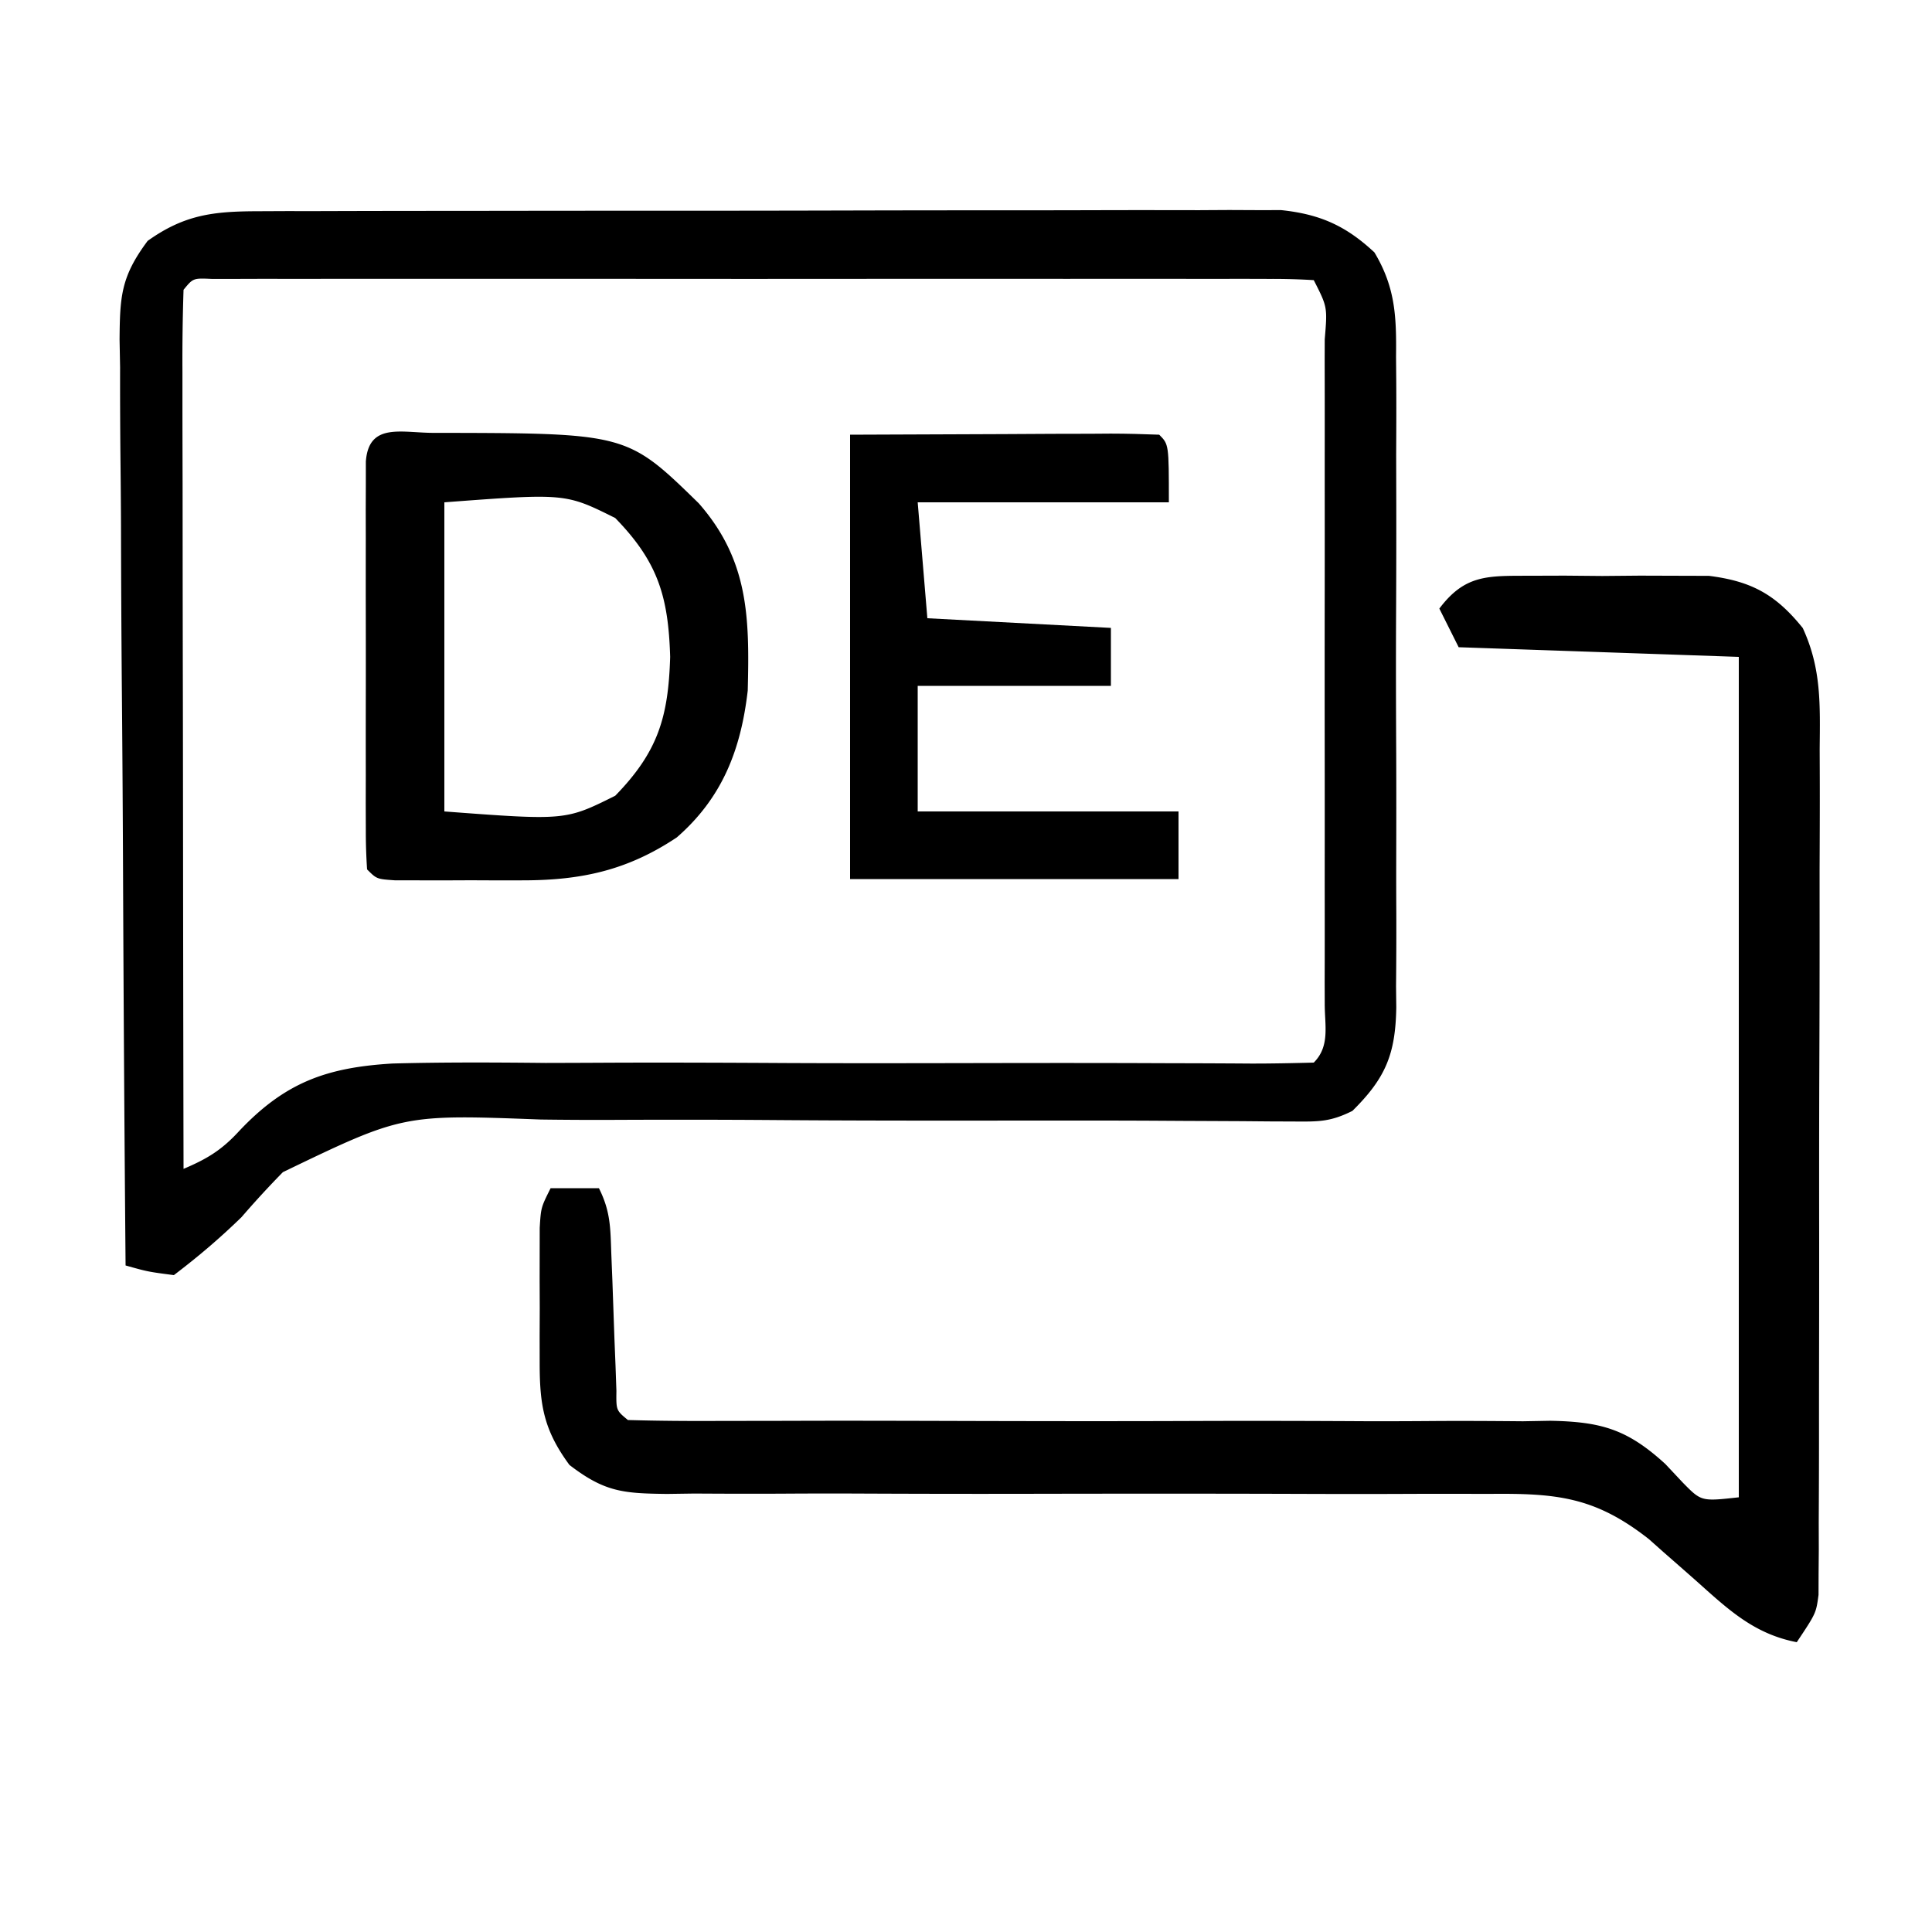
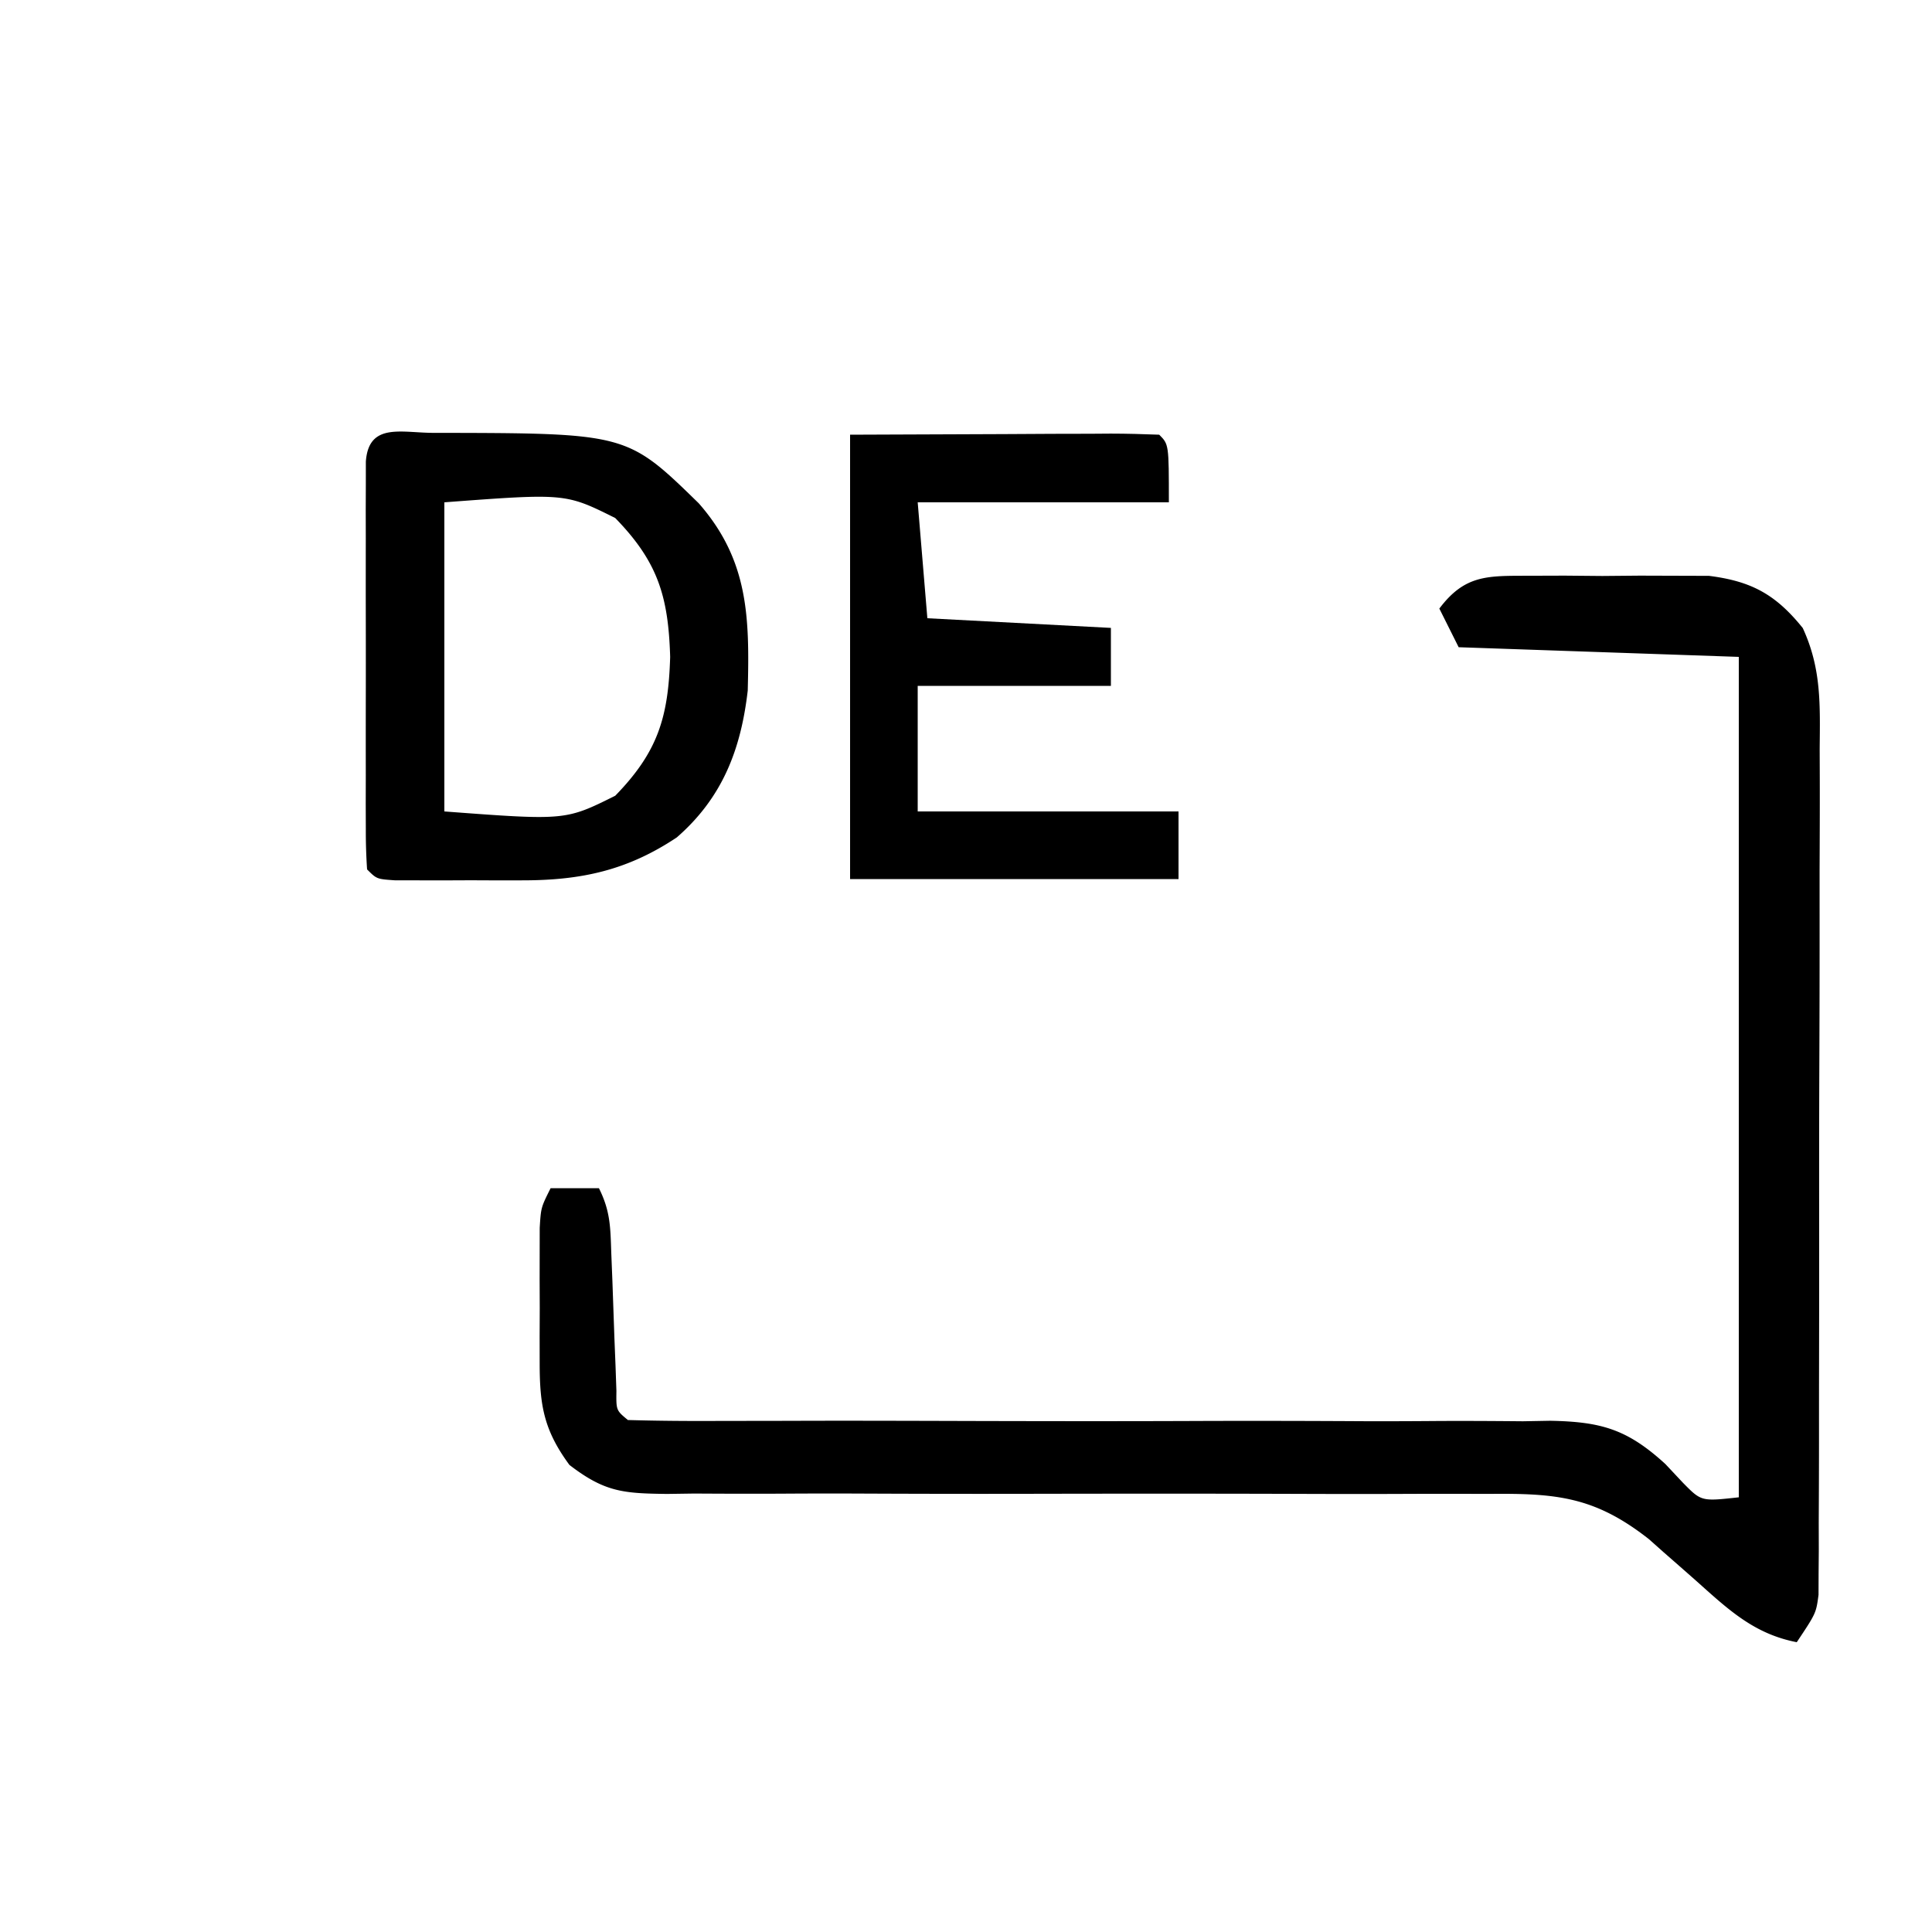
<svg xmlns="http://www.w3.org/2000/svg" width="200" height="200">
-   <path d="m26.737 21.866 2.876-.013 3.135.002 3.317-.01q5.435-.013 10.869-.013l7.547-.01q7.913-.009 15.825-.007 9.139-.001 18.278-.026c5.867-.015 11.734-.018 17.6-.018a2853 2853 0 0 0 7.482-.013c3.486-.01 6.971-.007 10.457 0 1.032-.007 2.065-.012 3.128-.018l2.885.013 2.495-.002c4.023.423 6.702 1.626 9.65 4.379 2.179 3.637 2.282 6.675 2.237 10.794l.02 2.372c.018 2.579.007 5.156-.007 7.735l.012 5.391q.008 5.644-.022 11.287c-.022 4.82-.01 9.637.015 14.456.014 3.71.01 7.419 0 11.129q-.005 2.664.01 5.33a571 571 0 0 1-.028 7.452l.024 2.217c-.08 4.836-1.105 7.312-4.542 10.707-2.283 1.141-3.505 1.116-6.039 1.098l-2.56-.01-2.817-.025q-3.04-.015-6.08-.028l-3.27-.02c-5.71-.026-11.42-.016-17.13-.011-7.269.006-14.537 0-21.805-.055-5.87-.045-11.74-.045-17.61-.016q-3.35.005-6.697-.04c-14.286-.54-14.286-.54-26.707 5.447A100 100 0 0 0 25 126c-2.261 2.2-4.479 4.084-7 6-2.695-.352-2.695-.352-5-1a8697 8697 0 0 1-.26-40.03 3774 3774 0 0 0-.117-18.586q-.08-8.968-.097-17.935-.015-3.423-.055-6.845a793 793 0 0 1-.039-9.581l-.054-2.864c.035-4.499.148-6.524 2.907-10.223 3.827-2.729 6.824-3.06 11.452-3.07M19 30a223 223 0 0 0-.114 8.467v2.69c0 2.95.009 5.898.016 8.847l.005 6.116q.006 8.066.024 16.133.014 8.224.02 16.448.016 16.15.049 32.299c2.436-1.03 3.95-1.945 5.753-3.911 4.786-5.077 9.113-6.589 15.884-6.994 5.281-.142 10.553-.116 15.836-.06q3.438-.007 6.877-.026c6.01-.022 12.017.002 18.025.036 7.328.034 14.656.014 21.983.001 5.694-.009 11.387-.01 17.081.015l3.155.008q2.928.009 5.856.03c2.184.005 4.367-.042 6.55-.099 1.706-1.706 1.126-3.852 1.136-6.127l-.007-2.223.006-2.33q.004-3.833-.002-7.664l.003-5.302q.002-5.563-.006-11.127-.006-7.147.004-14.296.005-5.476 0-10.953 0-2.636.002-5.272.003-3.678-.007-7.356l.007-2.223c.28-3.348.28-3.348-1.136-6.127a70 70 0 0 0-4.517-.127l-2.958-.009-3.271.007-3.424-.006q-5.634-.004-11.268.002l-7.79-.003q-8.176-.002-16.353.006-9.465.007-18.931-.002-9.09-.007-18.179-.002-3.876 0-7.751-.002-5.406-.003-10.812.007l-3.271-.007-2.958.009-2.585.001C19.993 28.787 19.993 28.787 19 30" />
  <path d="m158.242 59.602 3.73-.012 3.903.035 3.879-.035 3.738.012 3.418.01c4.41.554 6.921 1.937 9.71 5.4 1.954 4.231 1.791 7.987 1.752 12.596l.011 2.914c.008 3.172-.005 6.344-.02 9.517q0 3.307.002 6.616 0 6.927-.029 13.855c-.023 5.926-.023 11.852-.016 17.779q.002 6.827-.013 13.655-.006 3.28-.004 6.557c0 3.05-.012 6.1-.028 9.15l.007 2.749-.021 2.514-.007 2.185C188 167 188 167 186 170c-4.466-.864-7.123-3.42-10.437-6.375q-1.682-1.485-3.372-2.96l-1.493-1.33c-5.608-4.408-9.588-4.758-16.55-4.688l-2.992-.007q-3.21-.005-6.422.01c-3.387.014-6.775.008-10.162-.004-9.63-.031-19.26-.026-28.89-.006-5.894.01-11.787-.003-17.68-.03a788 788 0 0 0-6.736.012c-3.139.02-6.276.008-9.414-.01l-2.812.04c-4.499-.057-6.428-.18-10.093-3.003-2.635-3.585-3.074-6.136-3.08-10.465l-.004-2.815.012-2.931-.012-2.944.004-2.81.004-2.577C56 125 56 125 57 123h5c1.202 2.404 1.187 4.07 1.281 6.754l.114 2.838.21 5.953.114 2.834.092 2.611c-.027 2.007-.027 2.007 1.189 3.01 3.154.088 6.287.112 9.442.094l6.17-.008 3.324-.009c5.792-.011 11.583.01 17.375.025 7.378.018 14.756.027 22.134-.002 5.954-.023 11.907-.011 17.86.023q3.402.009 6.805-.018c3.182-.024 6.36-.005 9.543.024l2.826-.052c5.274.1 7.974.871 11.918 4.477l1.826 1.945c1.899 1.931 1.899 1.931 5.777 1.501V68l-29-1-2-4c2.649-3.52 4.994-3.386 9.242-3.398M45.032 44.809c19.863.03 19.863.03 27.304 7.293 5.155 5.881 5.264 11.776 5.07 19.382-.707 6.12-2.632 11.1-7.343 15.204-5.078 3.384-9.809 4.436-15.891 4.445l-2.672.004-2.75-.012-2.797.012-2.656-.004-2.427-.004C39 91 39 91 38 90a59 59 0 0 1-.13-4.137l-.009-2.66.006-2.89-.003-2.948q0-3.093.006-6.184c.005-3.167 0-6.334-.007-9.501q0-2.997.004-5.992l-.006-2.892.01-2.66.002-2.352c.295-4.139 3.787-2.941 7.159-2.975M46 52v32c12.536.94 12.536.94 17.688-1.625 4.42-4.54 5.501-8.12 5.687-14.375-.186-6.255-1.267-9.835-5.687-14.375C58.536 51.059 58.536 51.059 46 52" />
  <path d="m88 45 15.938-.062 5.034-.028 3.93-.008 2.079-.015c1.673 0 3.347.05 5.019.113 1 1 1 1 1 7H95l1 12 19 1v6H95v13h27v7H88z" />
</svg>